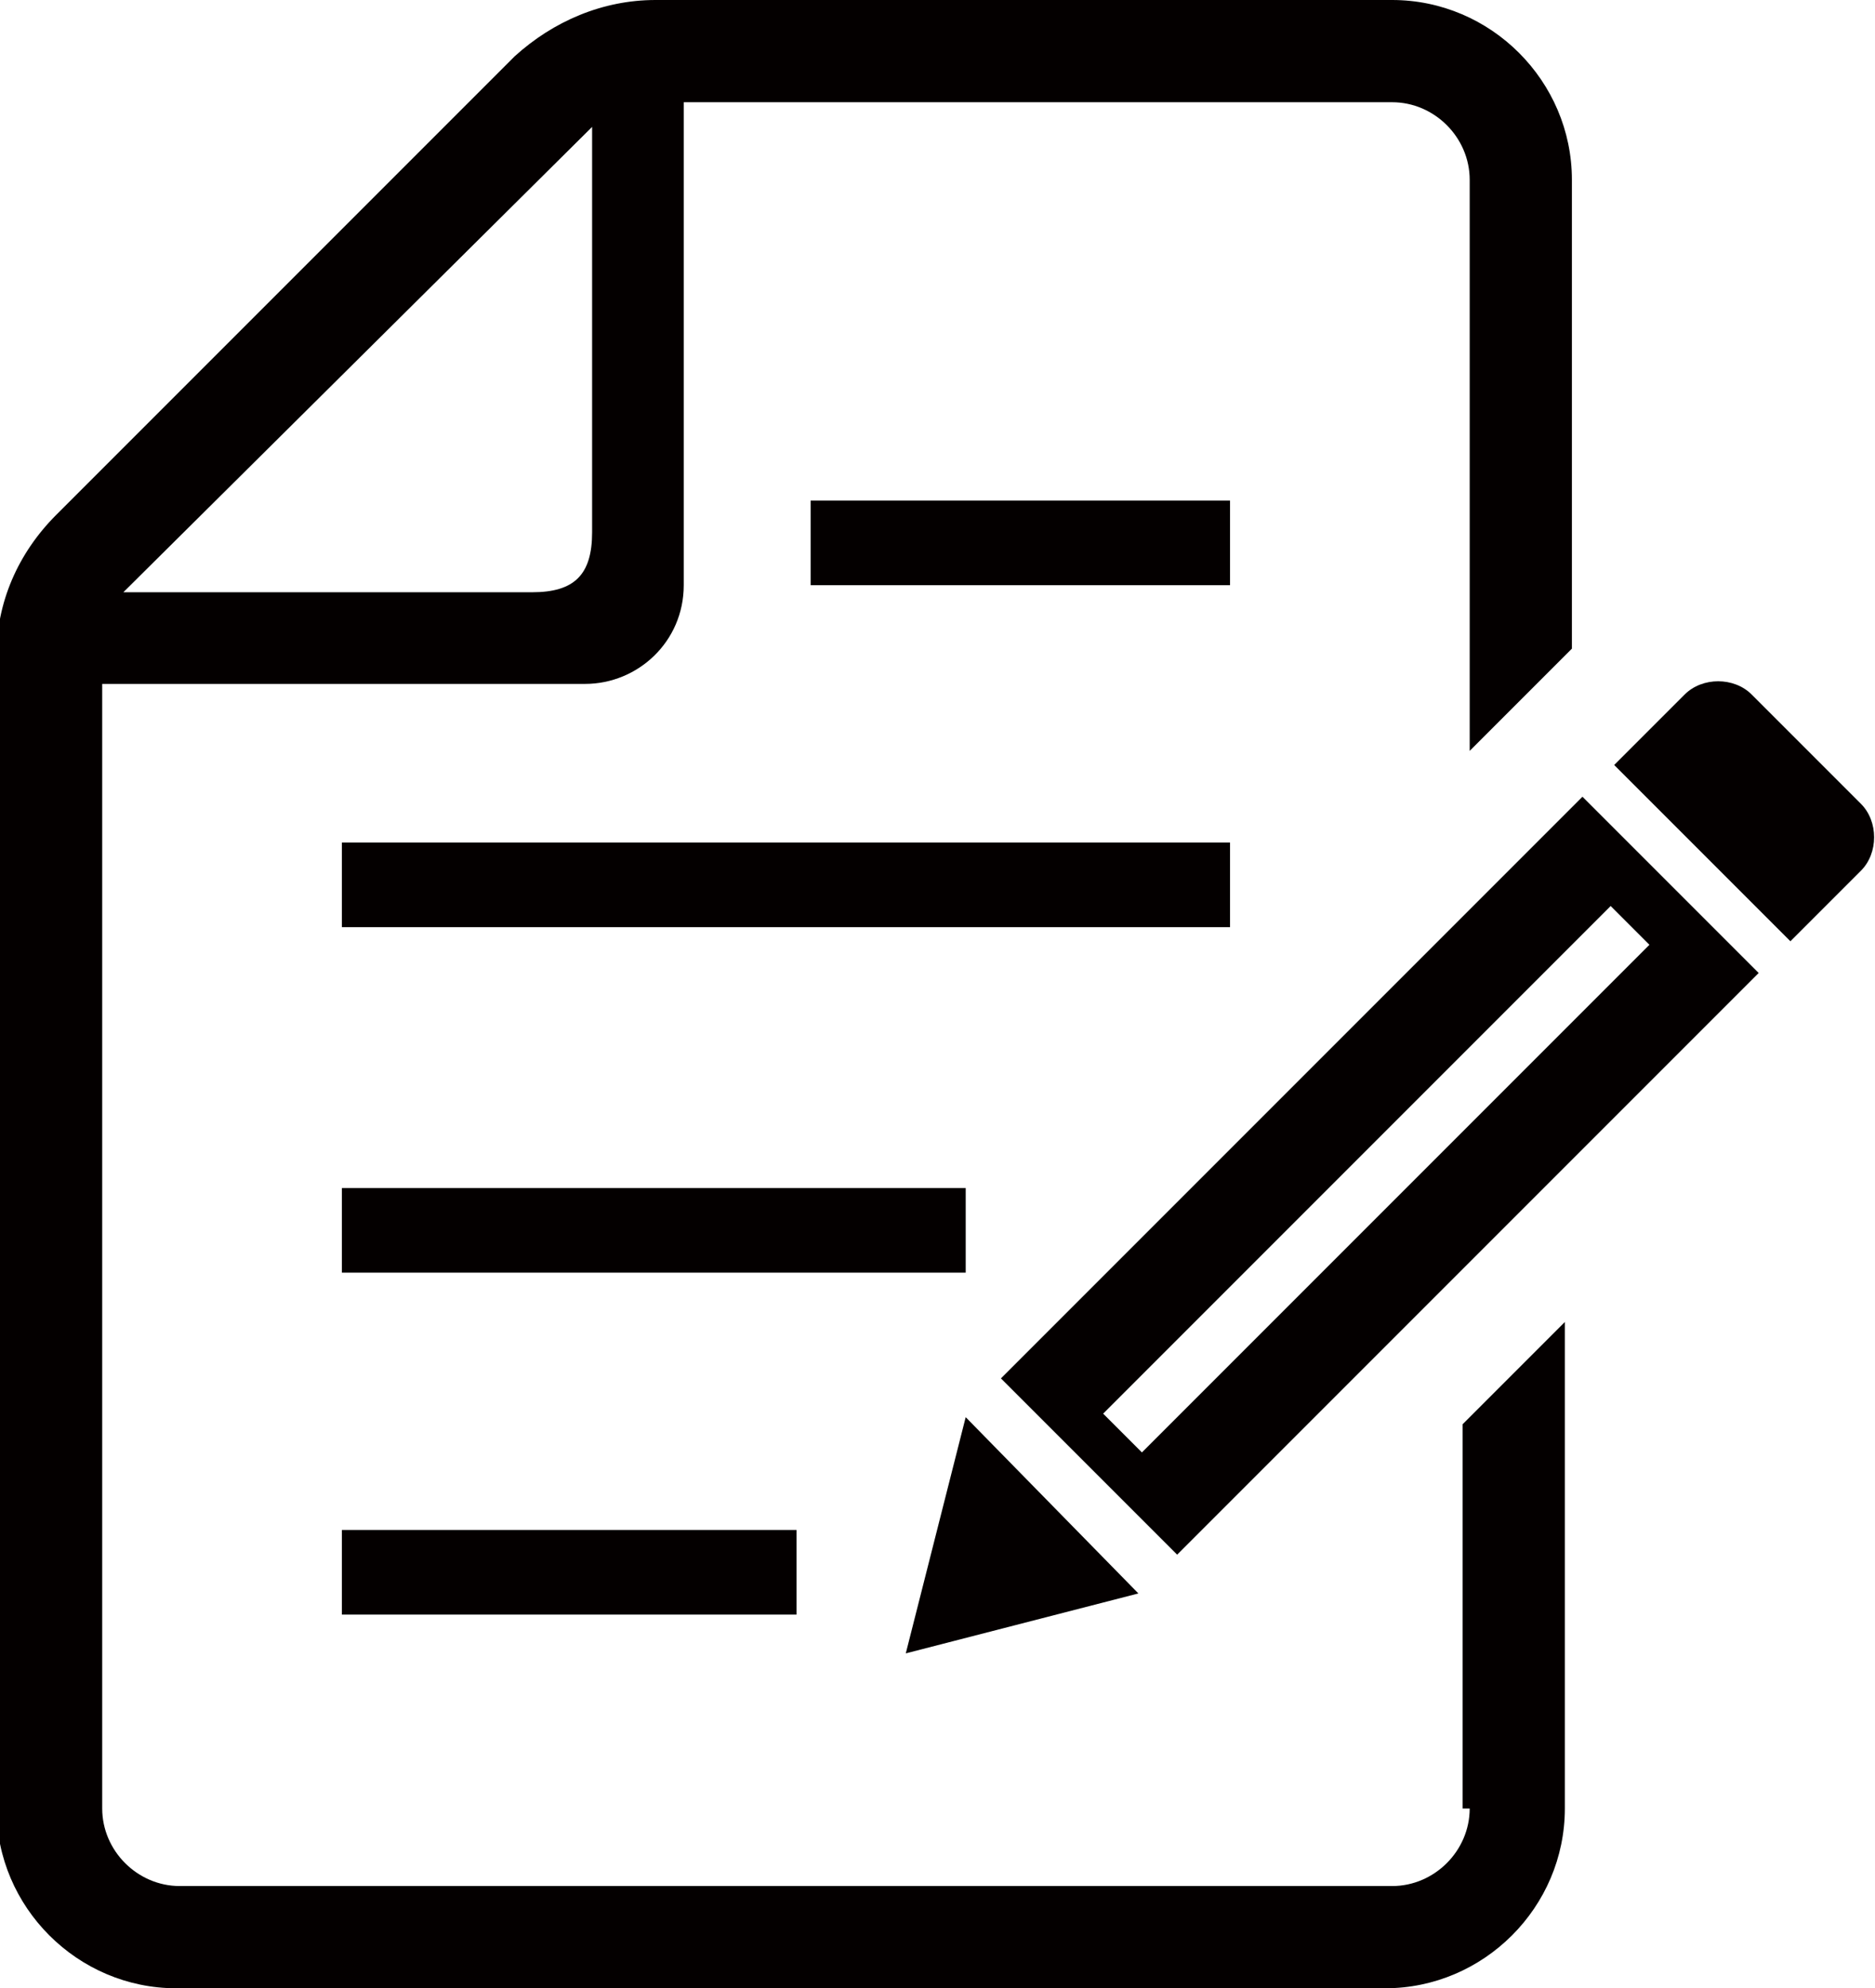
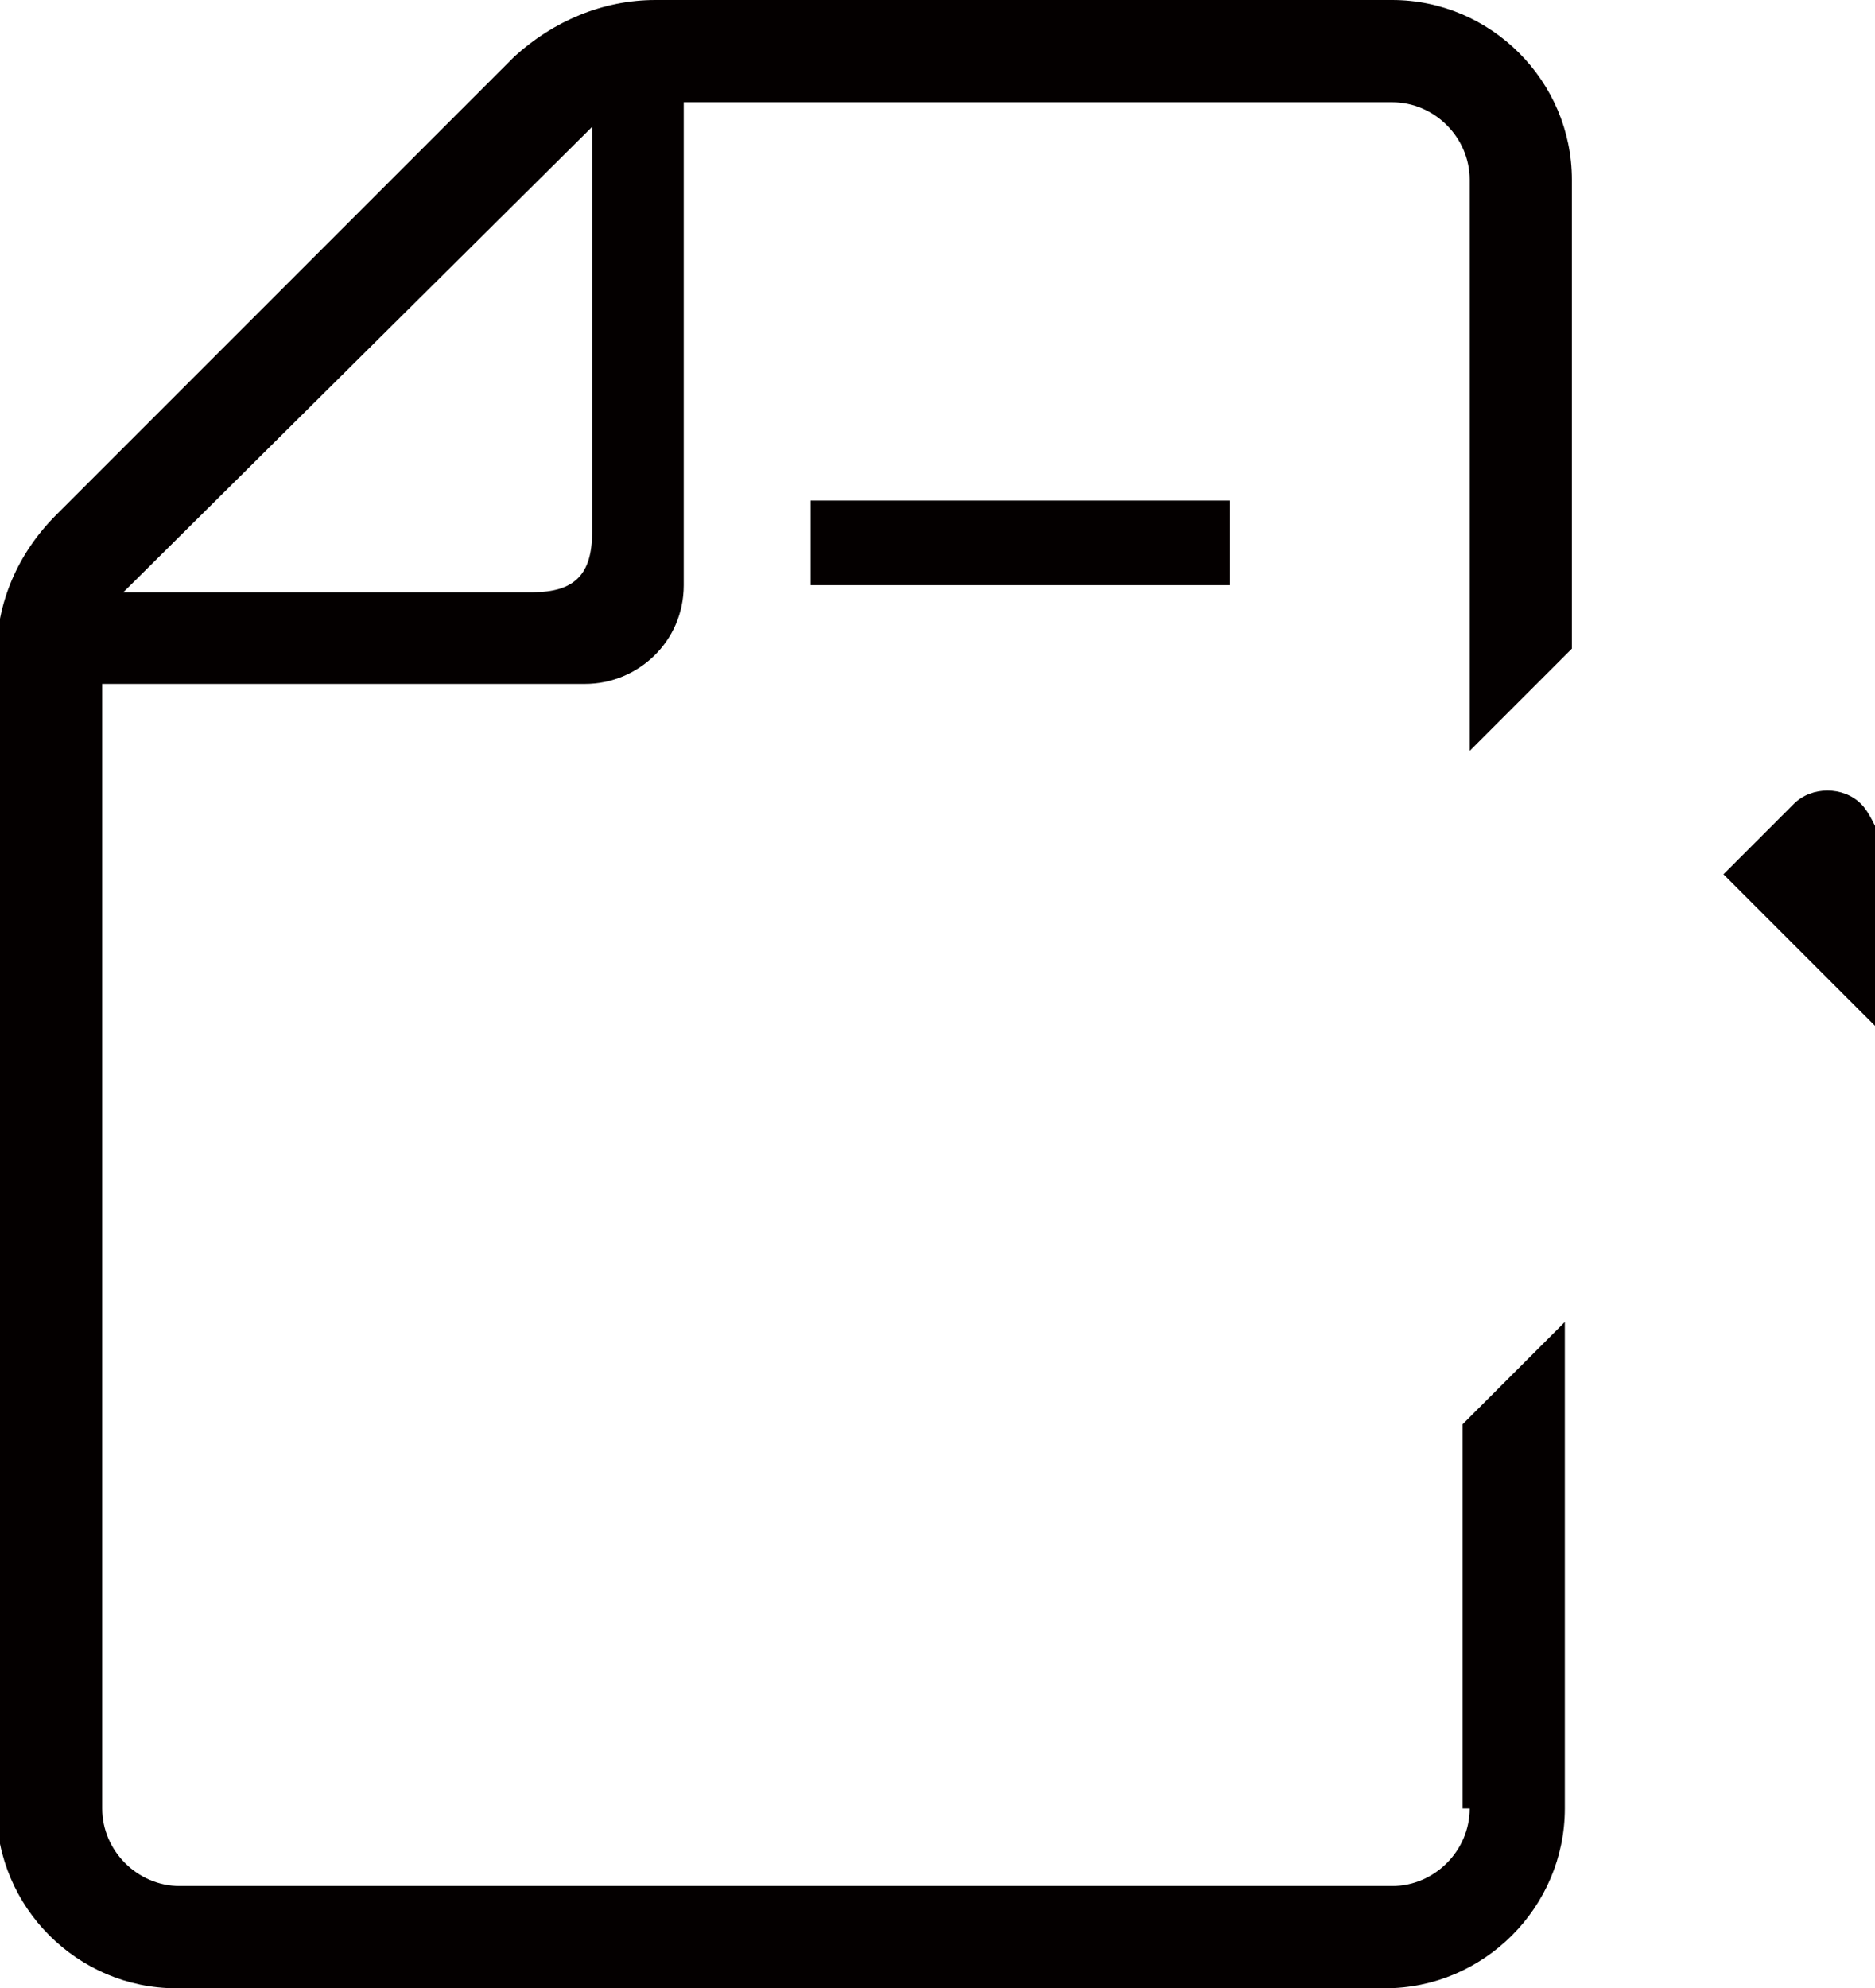
<svg xmlns="http://www.w3.org/2000/svg" version="1.1" id="レイヤー_1" x="0px" y="0px" viewBox="0 0 53.2 56.4" style="enable-background:new 0 0 53.2 56.4;" xml:space="preserve">
  <style type="text/css">
	.st0{fill:#FFFFFF;}
	.st1{fill:none;stroke:#000000;stroke-width:2;}
	.st2{fill:#040000;}
	.st3{clip-path:url(#SVGID_00000178198179474970753550000001601255705898292106_);}
	.st4{clip-path:url(#SVGID_00000008110246631983874450000015634525345558823853_);}
	.st5{clip-path:url(#SVGID_00000060733713824102118820000009180071031259082910_);}
	.st6{fill:none;stroke:#221714;stroke-width:4.211;stroke-miterlimit:10;}
	.st7{enable-background:new    ;}
	.st8{fill:#F3F3F4;}
	.st9{fill:none;stroke:#221714;stroke-width:3;stroke-miterlimit:10;}
	.st10{fill:none;stroke:#FFFFFF;stroke-width:3;stroke-linecap:round;stroke-linejoin:round;stroke-miterlimit:10;}
	.st11{fill:#FDE100;}
</style>
  <g>
-     <rect x="9.7" y="43.4" class="st2" width="12.9" height="2.4" />
-     <rect x="9.7" y="33.7" class="st2" width="17.7" height="2.4" />
-     <rect x="9.7" y="23.9" class="st2" width="25.2" height="2.4" />
    <rect x="23" y="14.2" class="st2" width="11.9" height="2.4" />
    <path class="st2" d="M41.7,51.3c0,1.2-1,2.2-2.2,2.2H5.1c-1.2,0-2.2-1-2.2-2.2V19.4h13.7c1.5,0,2.8-1.2,2.8-2.8V2.9h20.1   c1.2,0,2.2,1,2.2,2.2v16.2l2.9-2.9V5.1c0-2.8-2.3-5.1-5.1-5.1H18.6c-1.5,0-2.9,0.6-4,1.6l-13,13c-1.1,1.1-1.7,2.5-1.7,4v32.7   c0,2.8,2.3,5.1,5.1,5.1h34.3c2.8,0,5.1-2.3,5.1-5.1V37.5l-2.9,2.9V51.3z M16.8,3.6v11.5c0,1.2-0.5,1.7-1.7,1.7H3.5L16.8,3.6z" />
-     <path class="st2" d="M52.8,22.8l-3.1-3.1c-0.5-0.5-1.4-0.5-1.9,0l-2,2l5,5l2-2C53.3,24.2,53.3,23.3,52.8,22.8z" />
-     <polygon class="st2" points="27.4,40.2 25.7,46.9 32.3,45.2  " />
-     <path class="st2" d="M28.4,39.1l5,5l16.5-16.5l-5-5L28.4,39.1z M46.8,26.8L32.4,41.2l-1.1-1.1l14.4-14.4L46.8,26.8z" />
+     <path class="st2" d="M52.8,22.8c-0.5-0.5-1.4-0.5-1.9,0l-2,2l5,5l2-2C53.3,24.2,53.3,23.3,52.8,22.8z" />
  </g>
</svg>